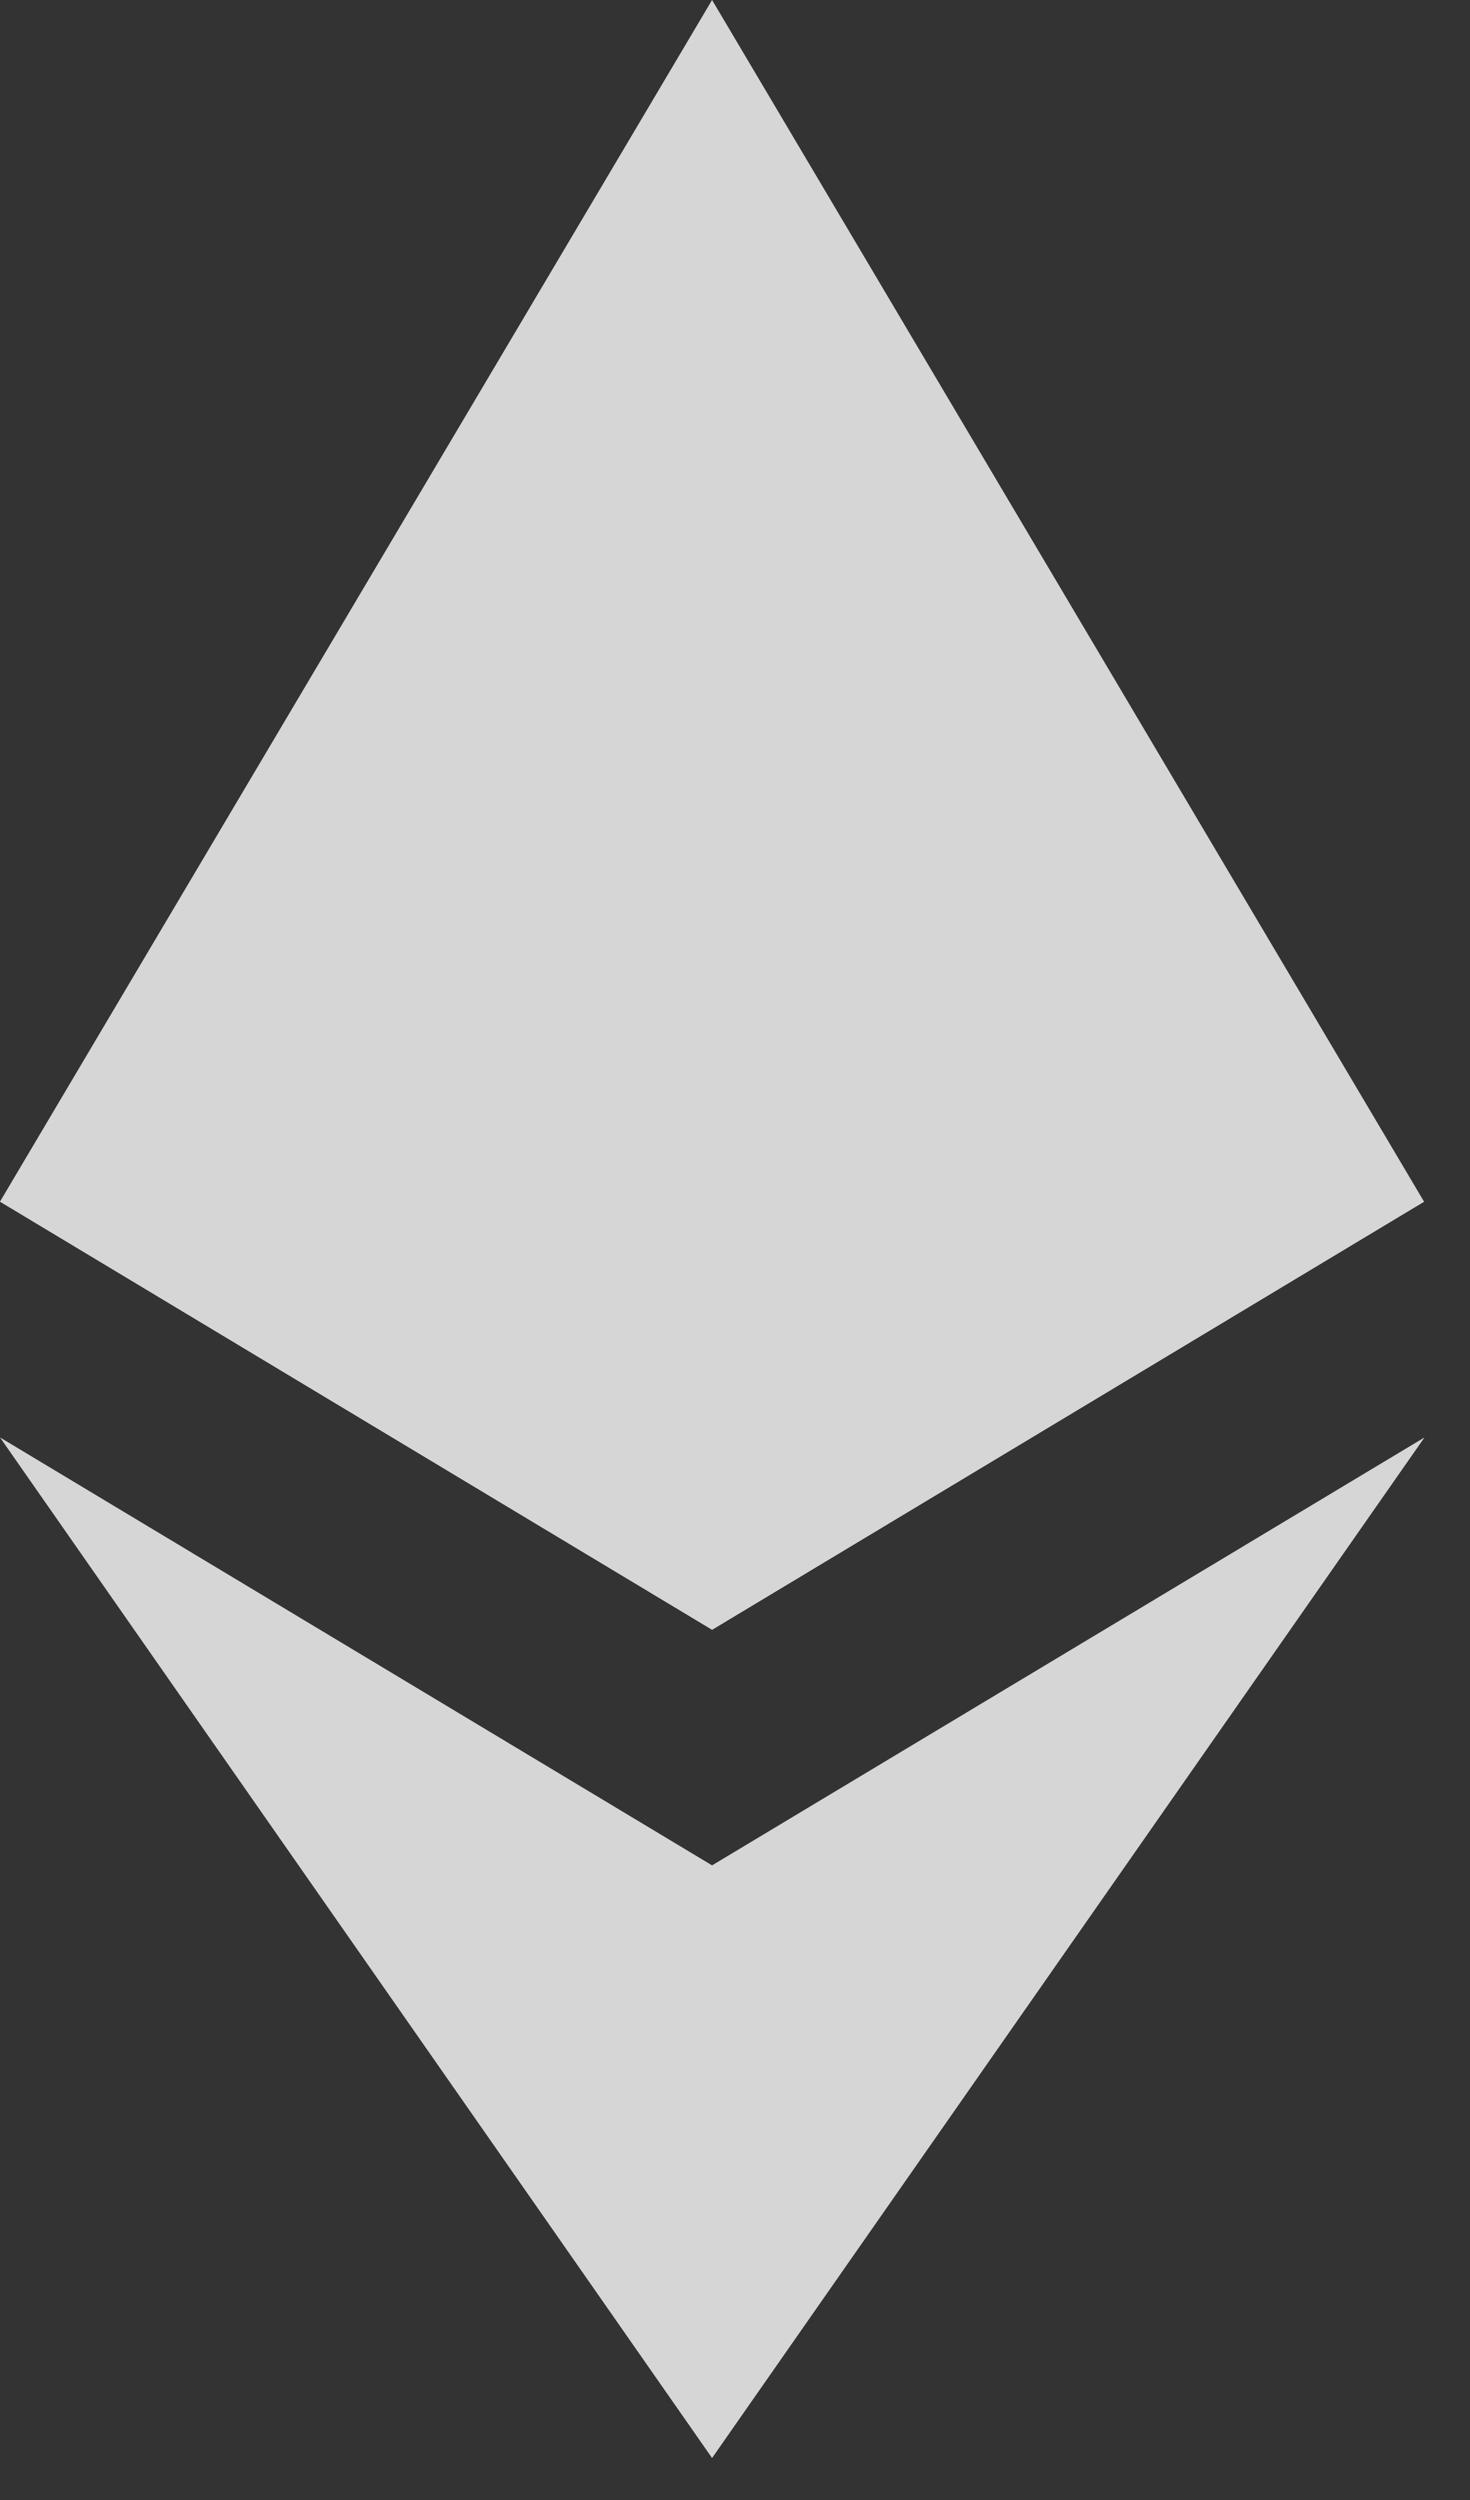
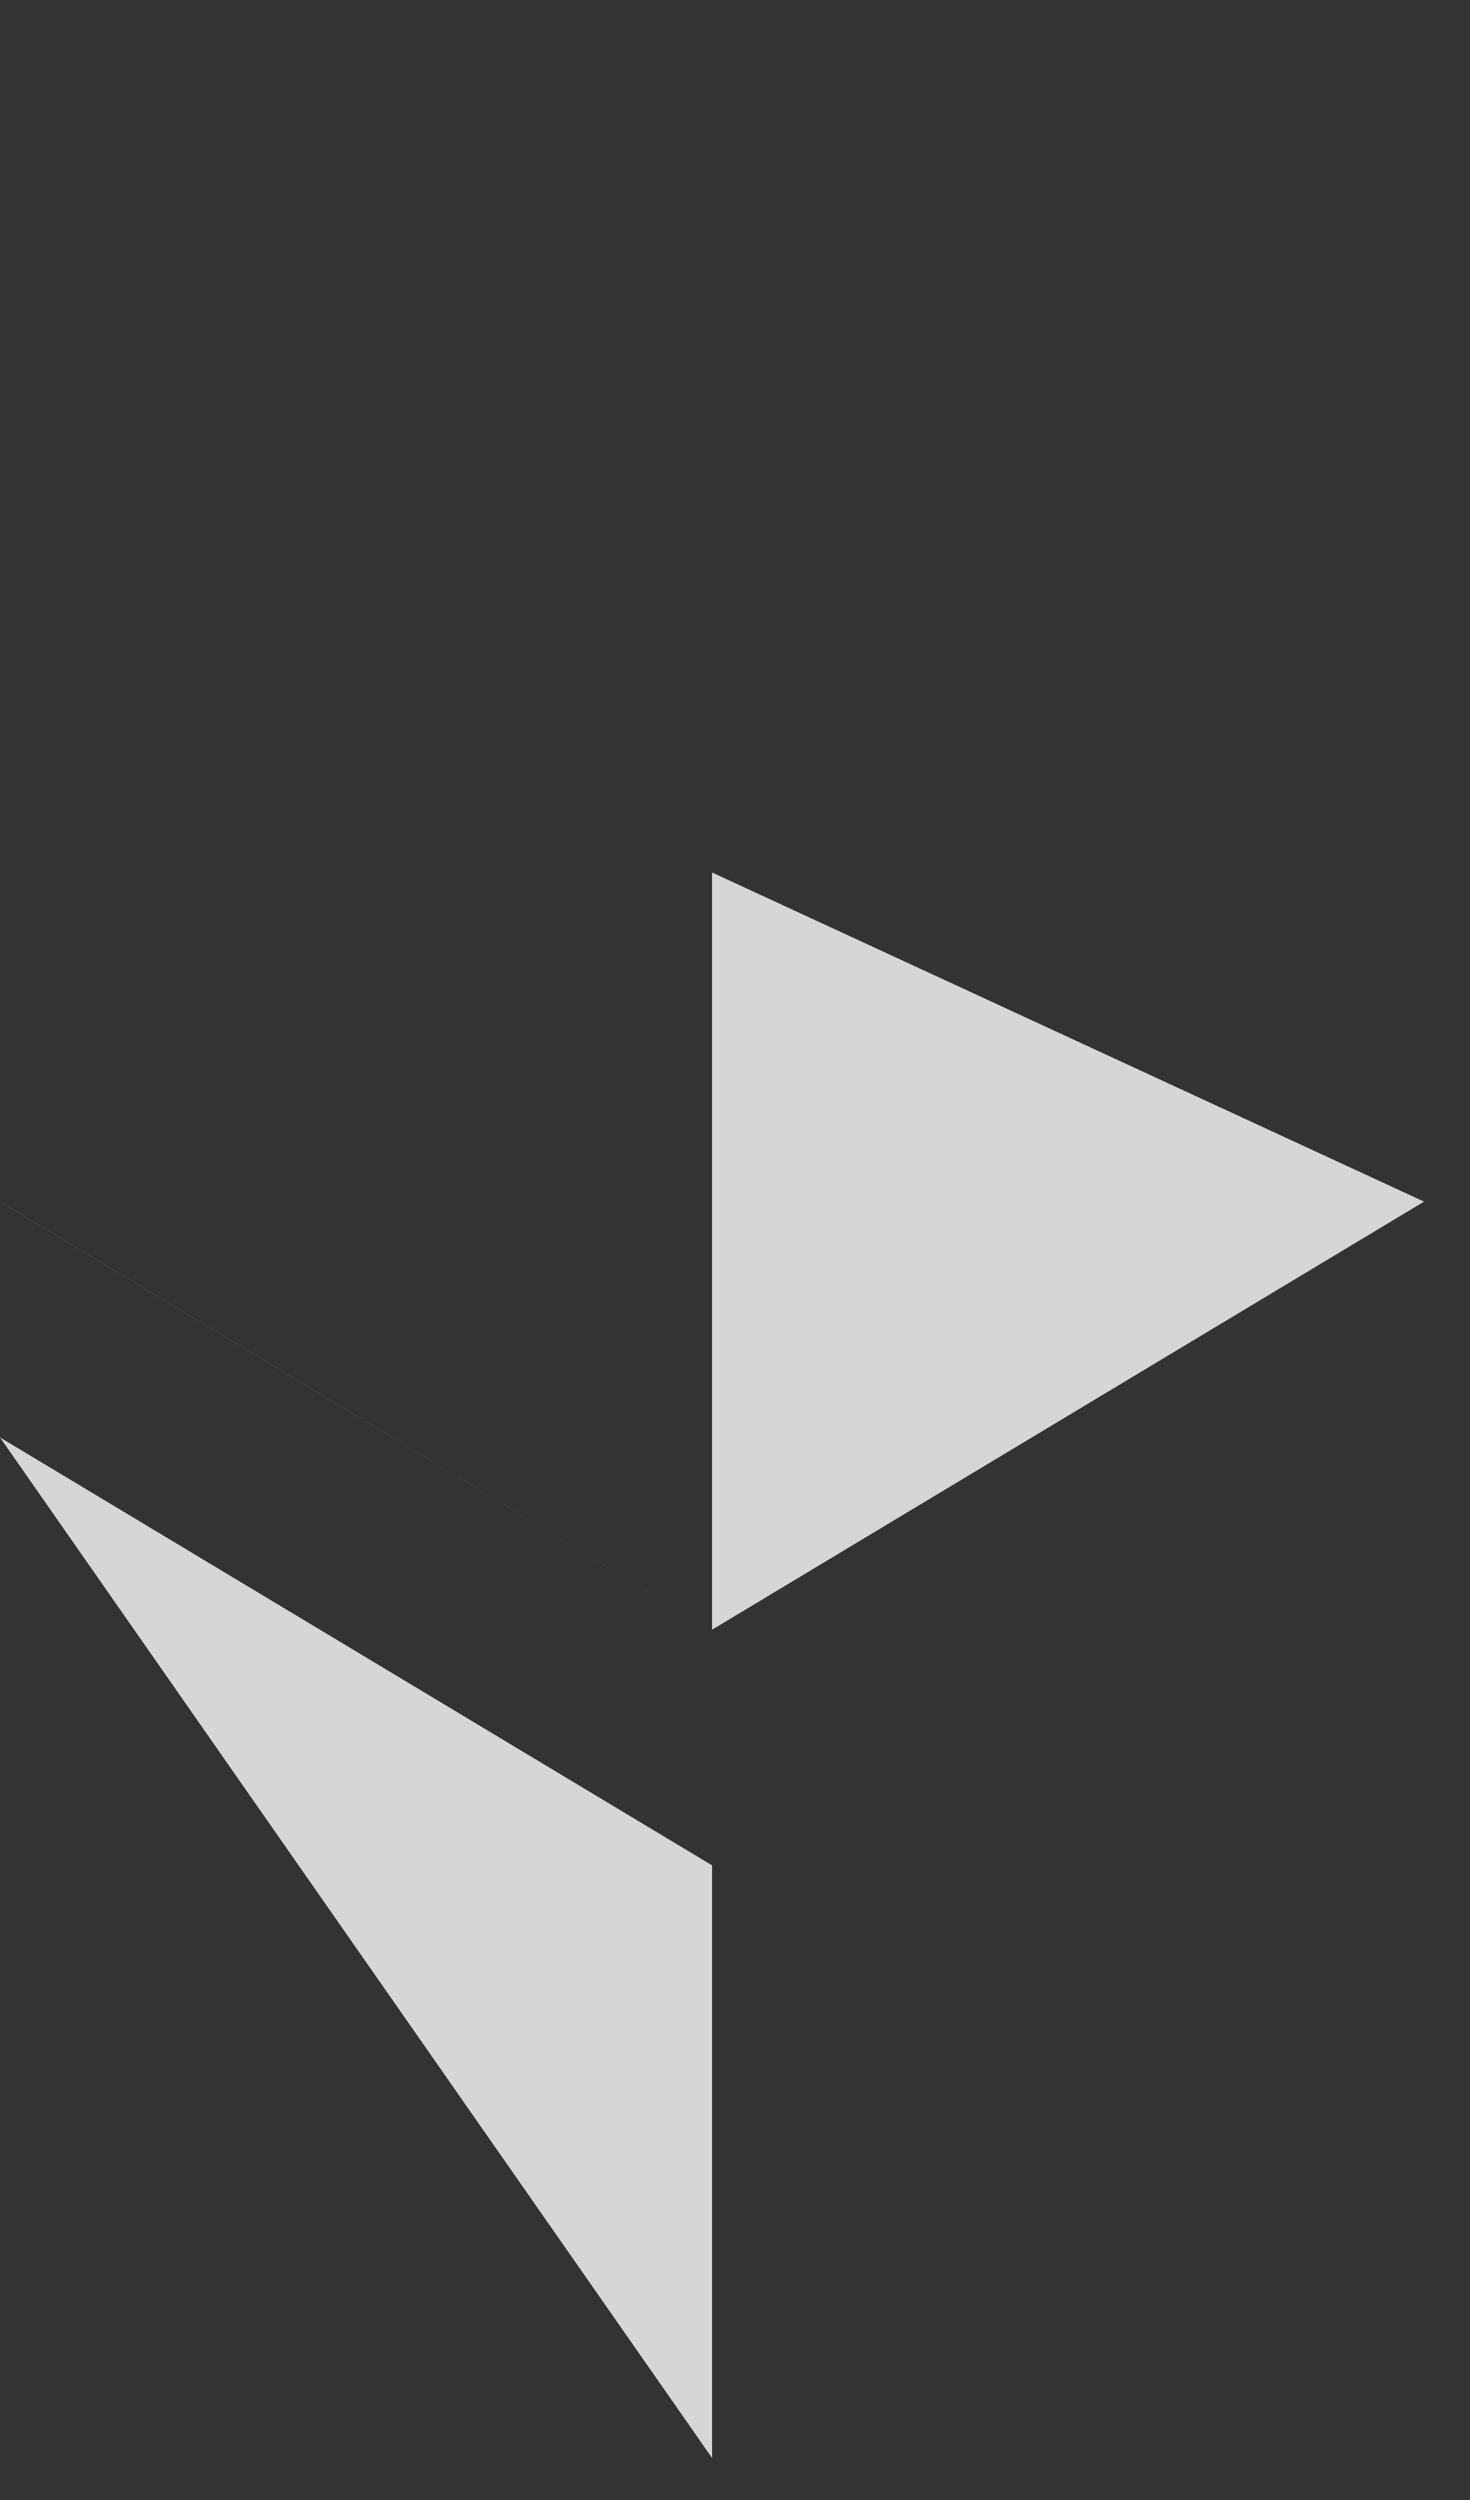
<svg xmlns="http://www.w3.org/2000/svg" width="20" height="34" fill="none">
  <rect width="100%" height="100%" fill="#333333" stroke="none" />
  <g fill="#fff" opacity=".8">
-     <path d="m9.688 0-.212.731V21.95l.212.215 9.687-5.822L9.688 0Z" />
-     <path d="M9.688 0 0 16.342l9.688 5.822V0Zm0 25.369-.12.148v7.558l.12.354 9.693-13.88-9.693 5.82Z" />
    <path d="M9.688 33.43v-8.061L0 19.549l9.688 13.88Zm0-11.266 9.687-5.822-9.687-4.476v10.298Z" />
-     <path d="m0 16.342 9.688 5.822V11.865L0 16.343Z" />
+     <path d="m0 16.342 9.688 5.822L0 16.343Z" />
  </g>
</svg>